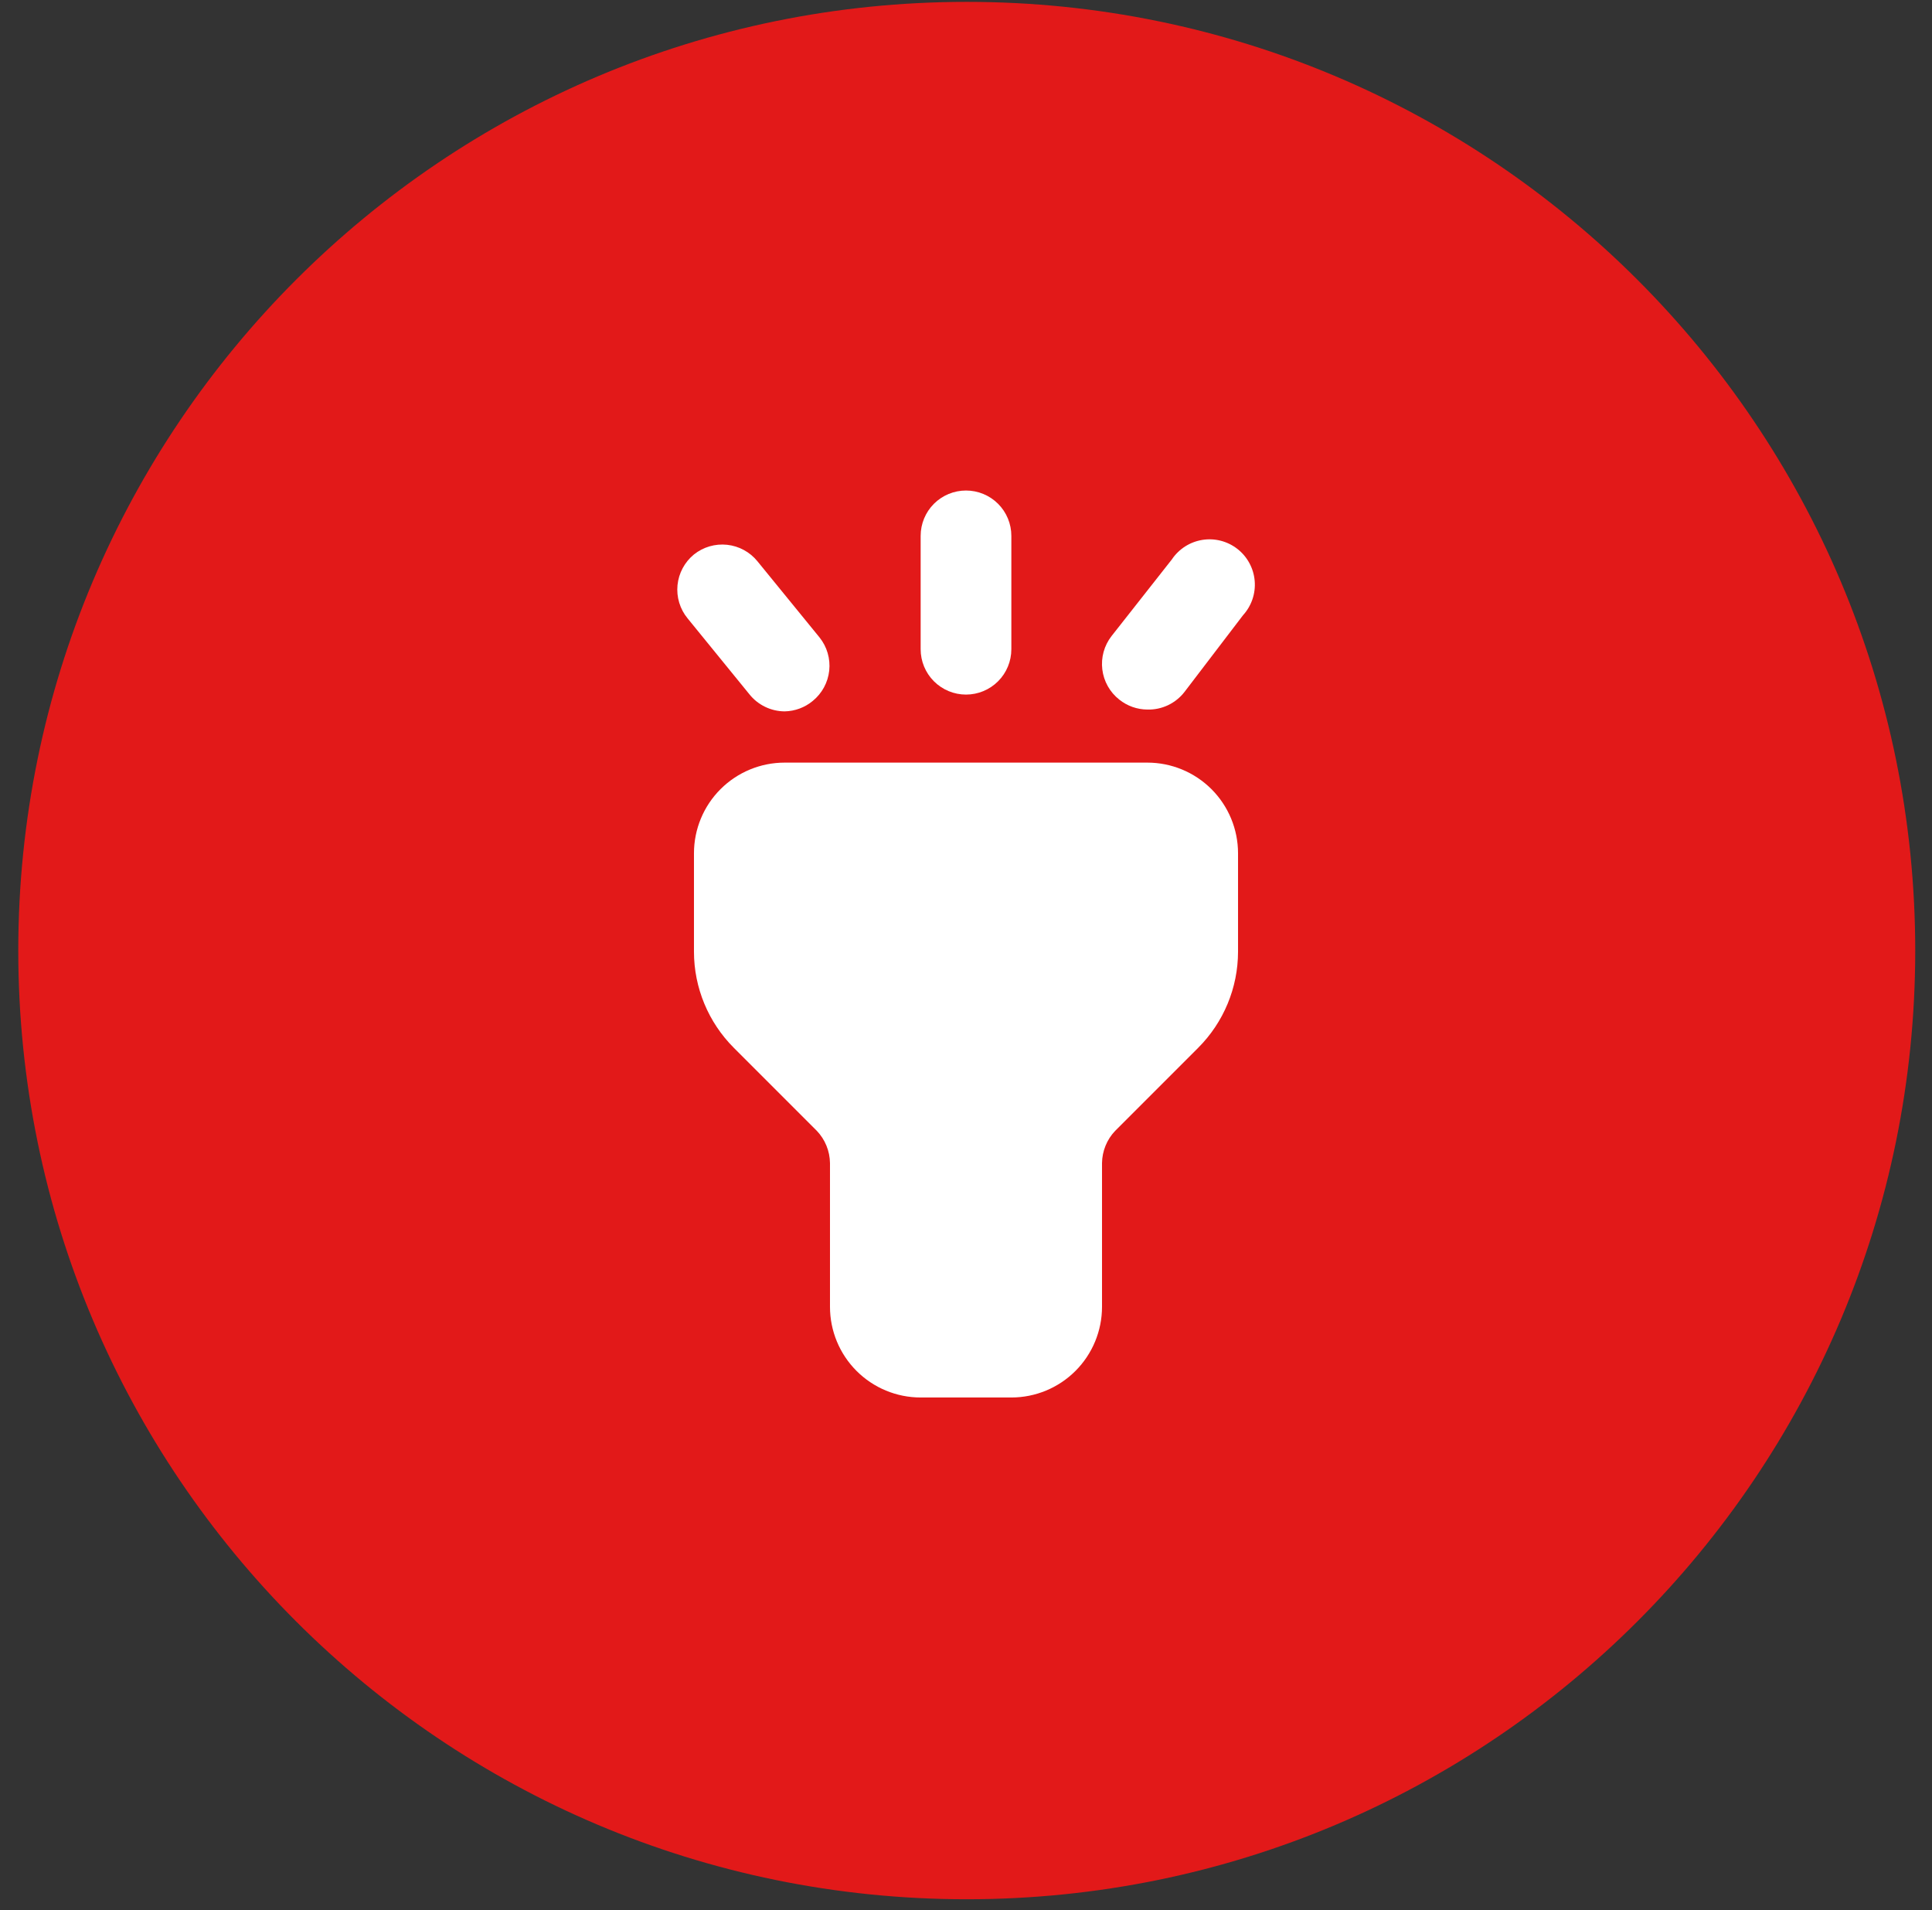
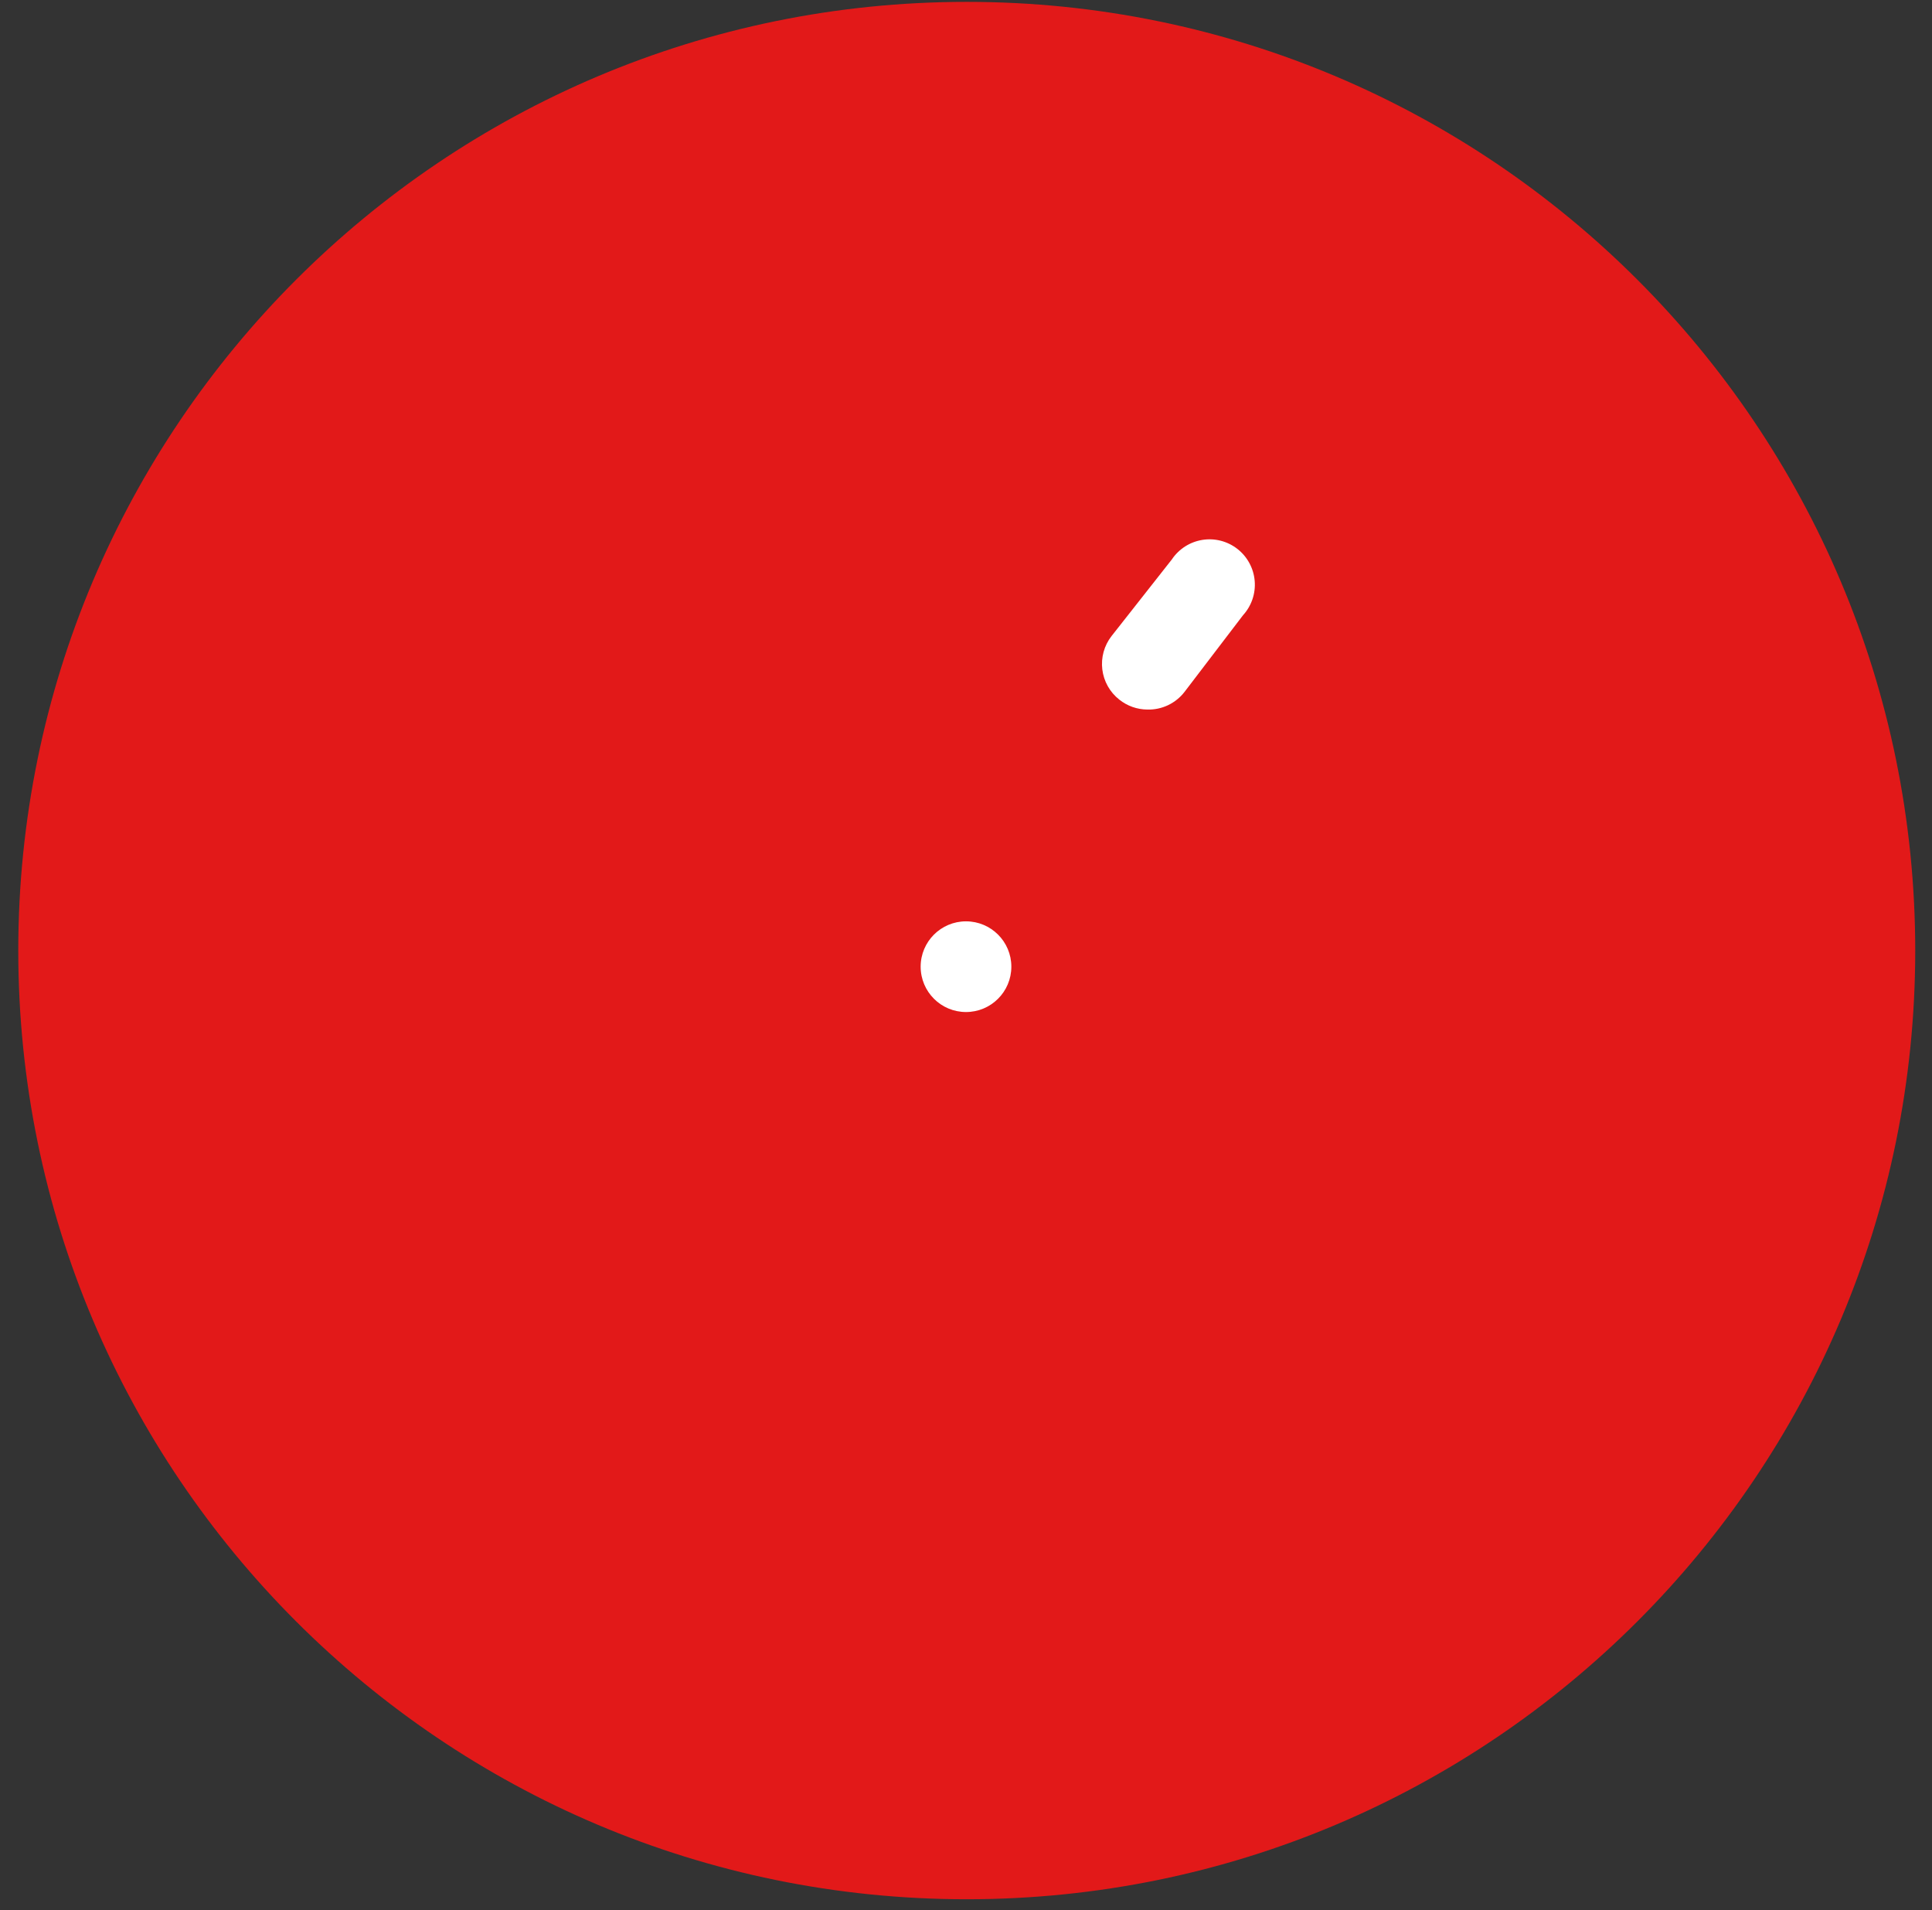
<svg xmlns="http://www.w3.org/2000/svg" width="87" height="86" viewBox="0 0 87 86" fill="none">
  <rect x="0" y="0" width="87" height="86" fill="#333333" stroke="none" />
  <g clip-path="url(#clip0_1247_531)">
    <path d="M0.823 42.795C0.823 19.207 19.945 0.084 43.534 0.084C67.122 0.084 86.245 19.207 86.245 42.795C86.245 66.384 67.122 85.507 43.534 85.507C19.945 85.507 0.823 66.384 0.823 42.795Z" fill="#E21919" />
-     <path d="M51.667 34.334H35.333C34.25 34.334 33.212 34.764 32.446 35.529C31.68 36.295 31.25 37.334 31.25 38.417V42.847C31.251 44.471 31.898 46.028 33.047 47.176L36.783 50.912C37.156 51.303 37.367 51.821 37.375 52.361V58.834C37.375 59.916 37.805 60.955 38.571 61.721C39.337 62.487 40.375 62.917 41.458 62.917H45.542C46.625 62.917 47.663 62.487 48.429 61.721C49.195 60.955 49.625 59.916 49.625 58.834V52.361C49.633 51.821 49.844 51.303 50.217 50.912L53.953 47.176C55.102 46.028 55.749 44.471 55.75 42.847V38.417C55.75 37.334 55.32 36.295 54.554 35.529C53.788 34.764 52.75 34.334 51.667 34.334Z" fill="white" />
-     <path d="M43.5 31.271C42.959 31.271 42.439 31.056 42.056 30.673C41.673 30.29 41.458 29.771 41.458 29.229V24.125C41.458 23.584 41.673 23.064 42.056 22.681C42.439 22.299 42.959 22.084 43.5 22.084C44.041 22.084 44.561 22.299 44.944 22.681C45.327 23.064 45.542 23.584 45.542 24.125V29.229C45.542 29.771 45.327 30.29 44.944 30.673C44.561 31.056 44.041 31.271 43.5 31.271Z" fill="white" />
    <path d="M51.667 31.945C51.206 31.942 50.76 31.784 50.401 31.496C49.977 31.162 49.703 30.674 49.638 30.138C49.573 29.603 49.722 29.063 50.054 28.637L52.769 25.187C52.925 24.954 53.128 24.755 53.365 24.603C53.602 24.452 53.867 24.351 54.144 24.307C54.422 24.262 54.705 24.276 54.977 24.346C55.249 24.417 55.504 24.543 55.725 24.716C55.946 24.889 56.129 25.106 56.262 25.353C56.396 25.601 56.477 25.873 56.5 26.152C56.524 26.433 56.489 26.714 56.399 26.98C56.308 27.246 56.164 27.491 55.975 27.698L53.341 31.149C53.145 31.404 52.89 31.609 52.599 31.748C52.308 31.886 51.989 31.954 51.667 31.945Z" fill="white" />
-     <path d="M35.333 32.027C35.027 32.025 34.724 31.955 34.449 31.82C34.173 31.686 33.931 31.491 33.741 31.251L30.964 27.841C30.793 27.634 30.665 27.394 30.587 27.137C30.509 26.88 30.483 26.61 30.509 26.343C30.536 26.075 30.615 25.815 30.742 25.579C30.869 25.342 31.042 25.132 31.25 24.962C31.671 24.626 32.207 24.47 32.742 24.527C33.278 24.585 33.769 24.851 34.108 25.269L36.905 28.699C37.242 29.119 37.398 29.656 37.341 30.191C37.283 30.726 37.017 31.217 36.599 31.557C36.243 31.853 35.796 32.018 35.333 32.027Z" fill="white" />
    <path d="M43.5 45.563C44.628 45.563 45.542 44.649 45.542 43.521C45.542 42.394 44.628 41.48 43.5 41.48C42.373 41.48 41.458 42.394 41.458 43.521C41.458 44.649 42.373 45.563 43.5 45.563Z" fill="white" />
  </g>
  <defs>
    <clipPath id="clip0_1247_531">
      <rect width="85.422" height="85.422" fill="white" transform="translate(0.823 0.084)" />
    </clipPath>
  </defs>
</svg>